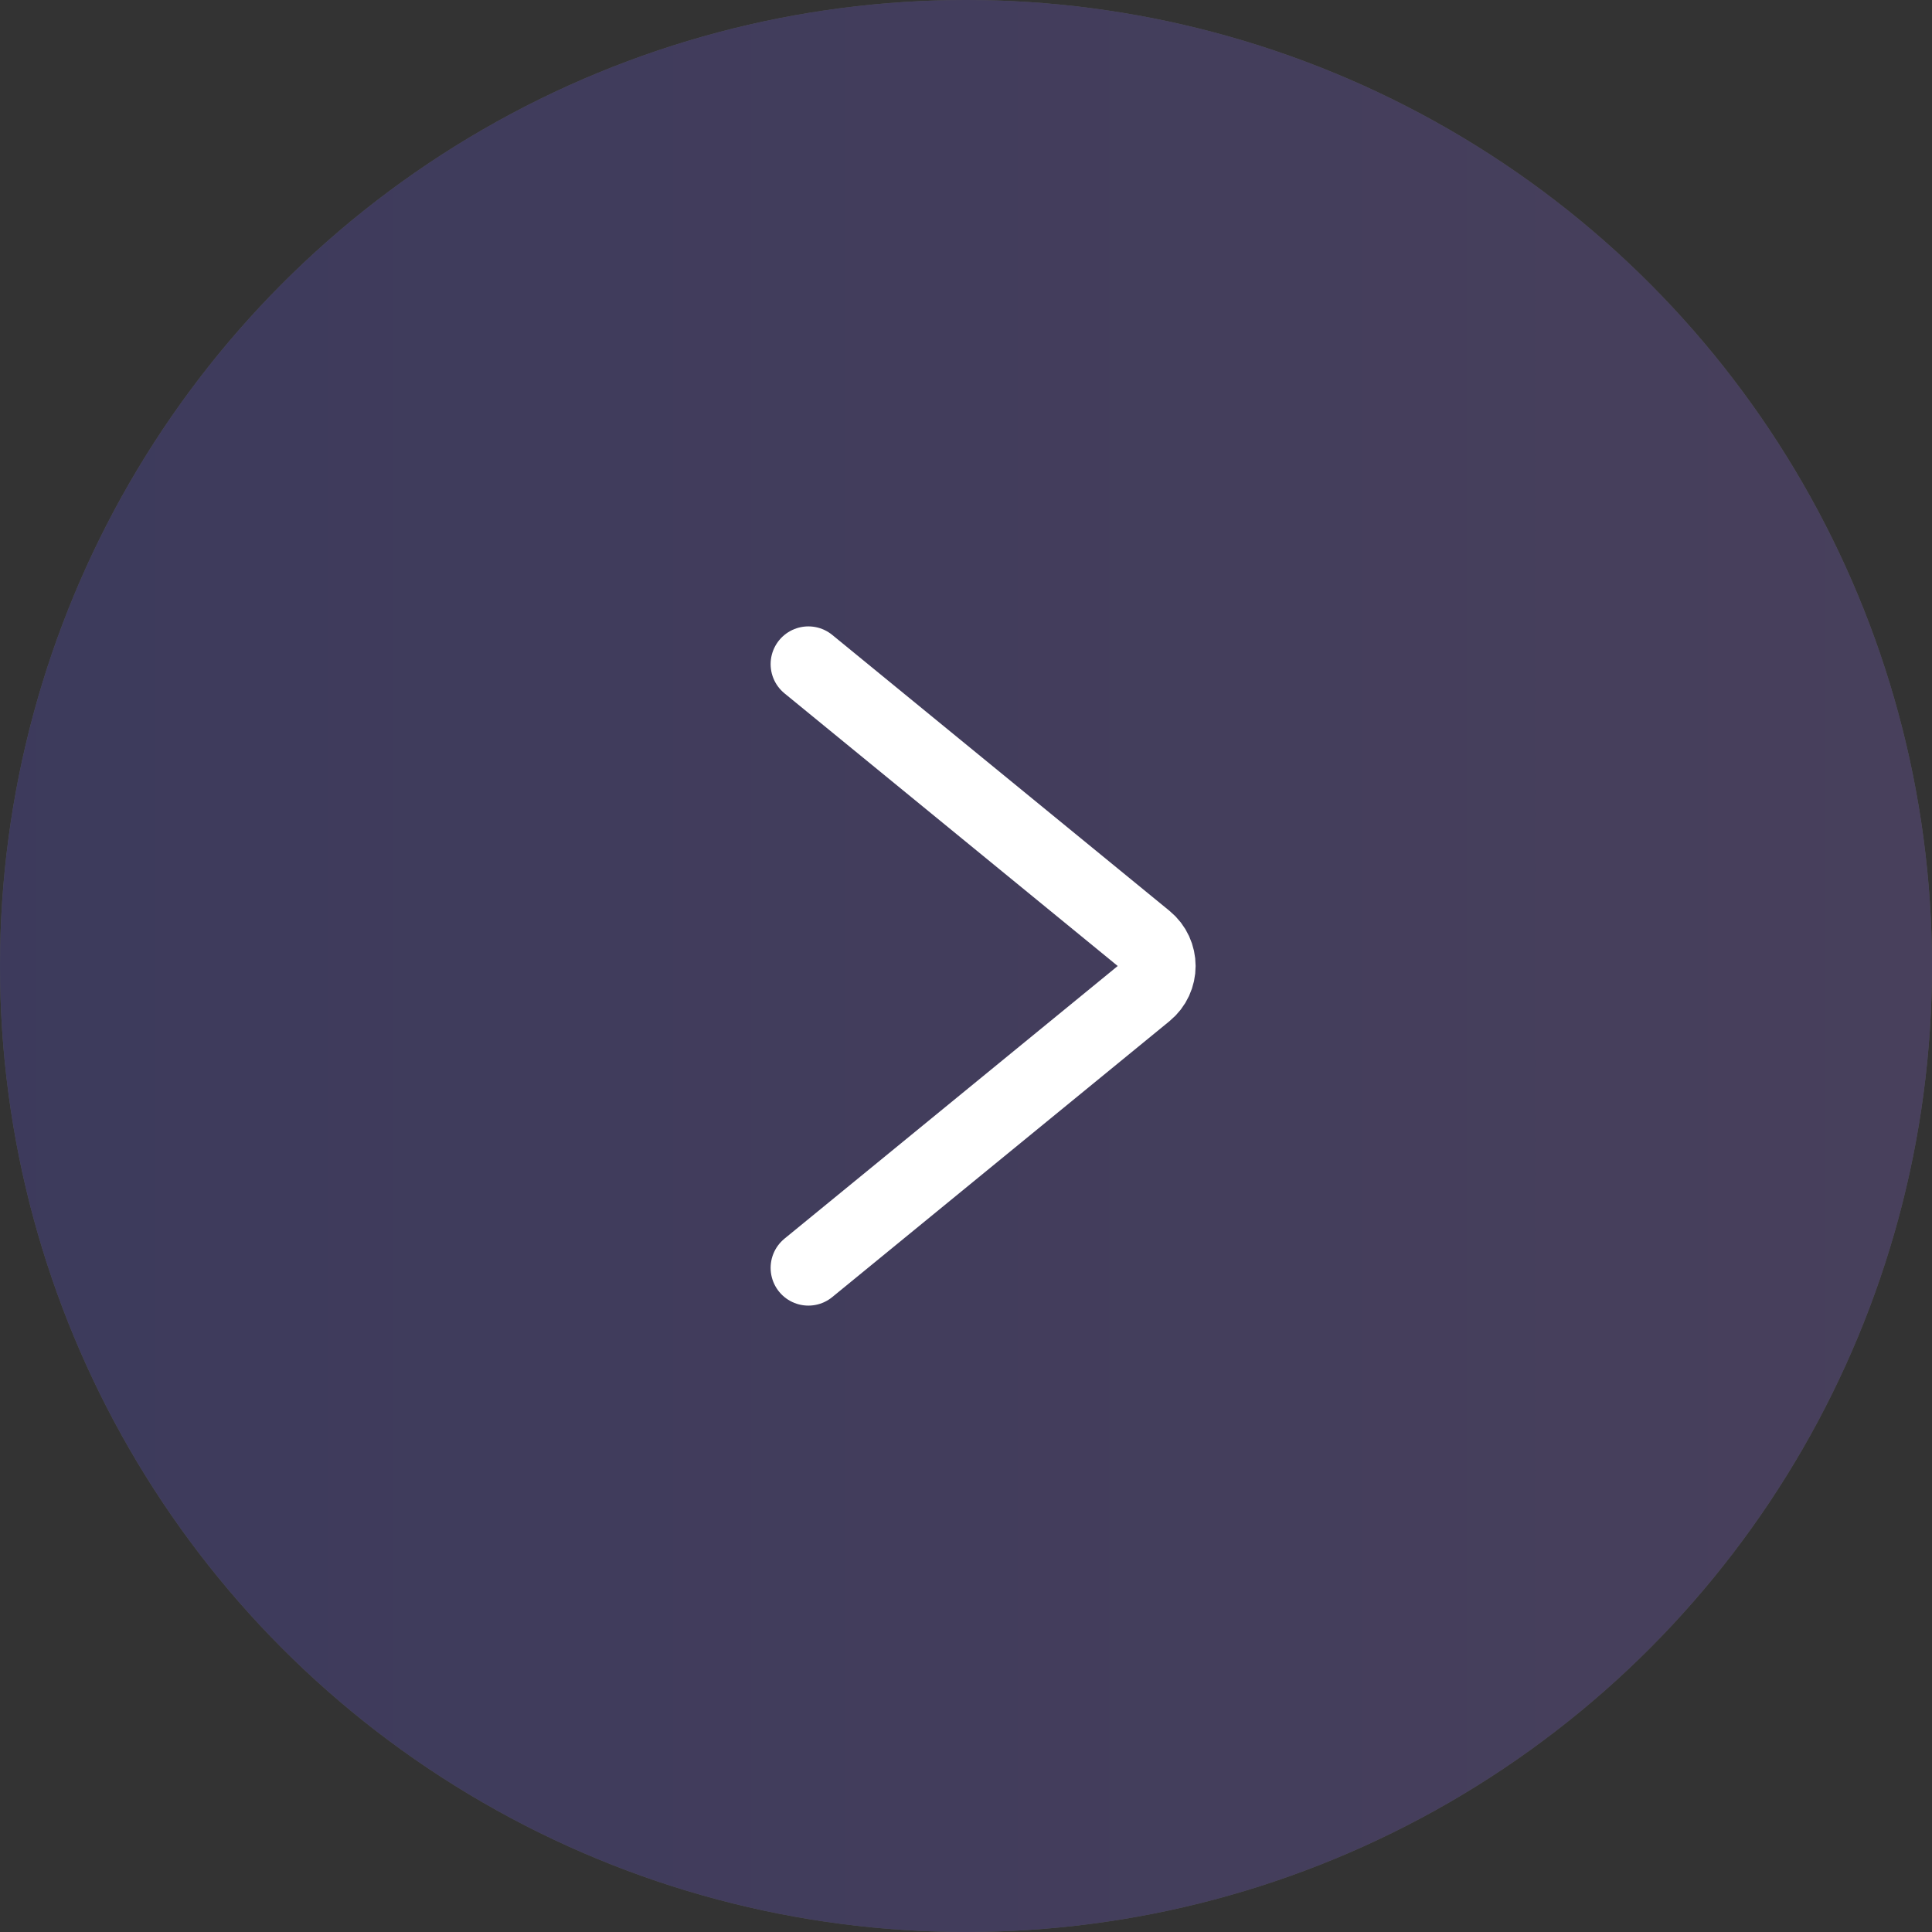
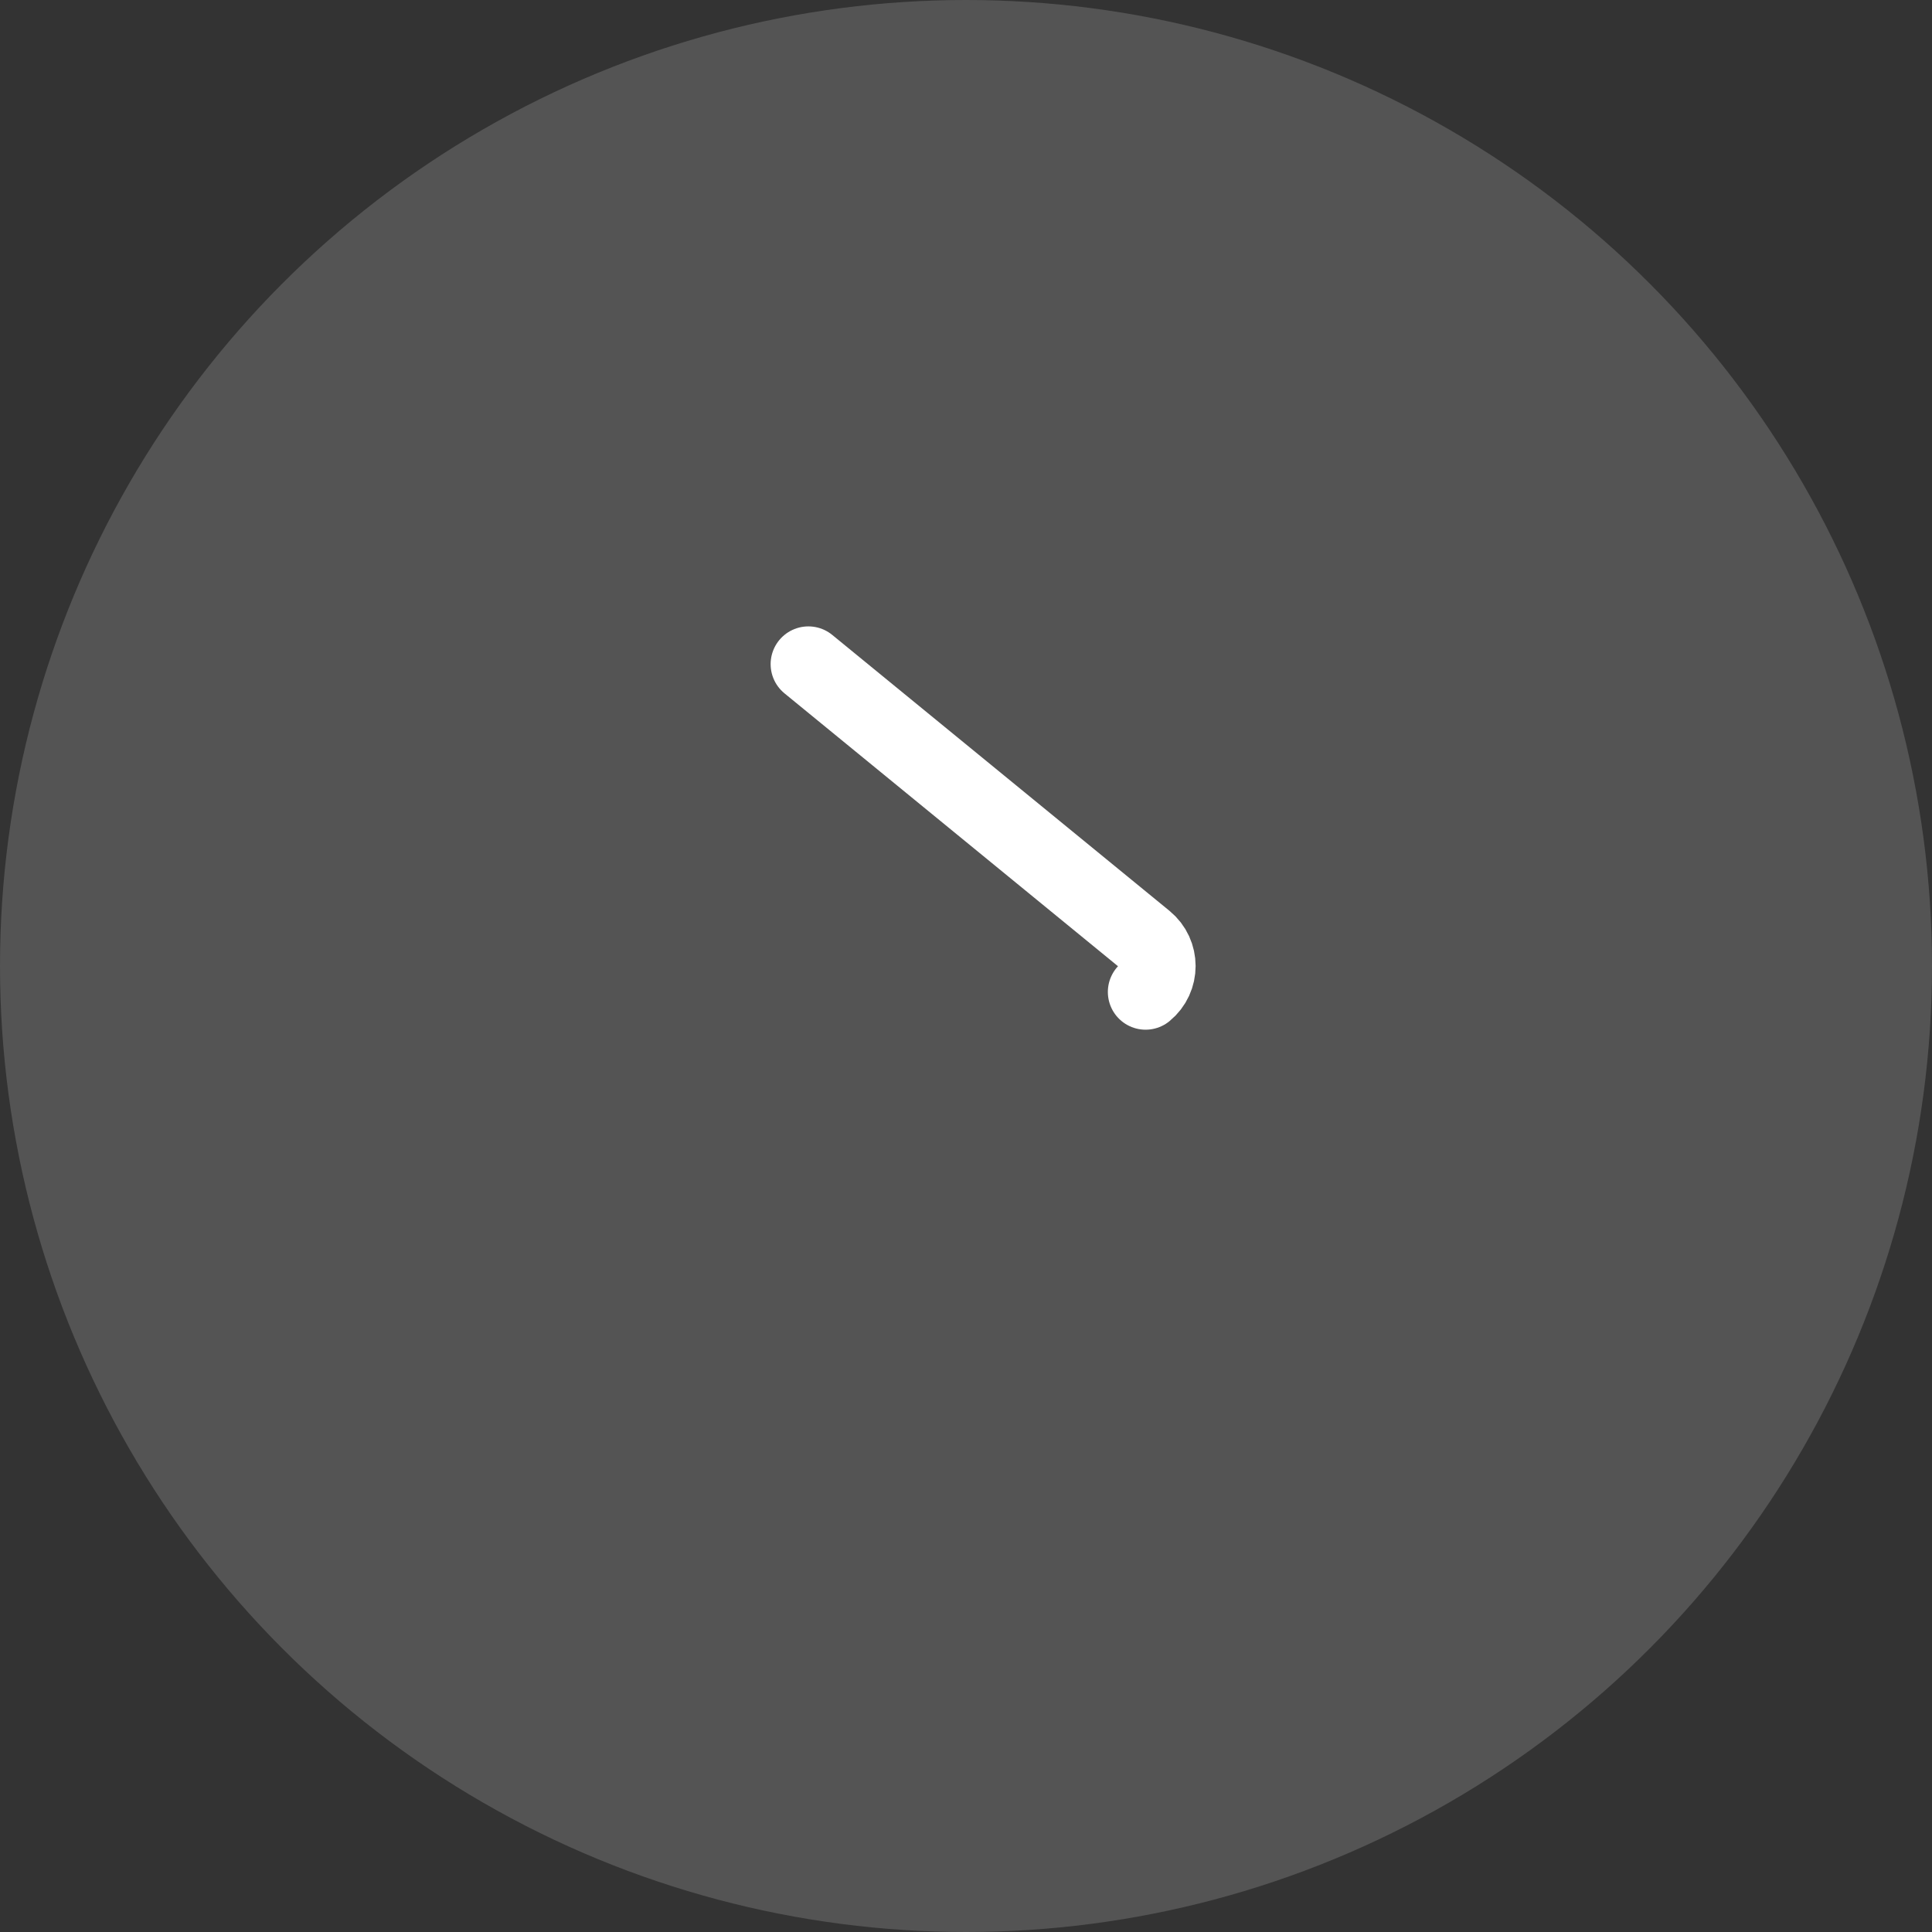
<svg xmlns="http://www.w3.org/2000/svg" width="64" height="64" viewBox="0 0 64 64" fill="none">
  <rect x="0" y="0" width="64" height="64" fill="#333333" stroke="none" />
  <g opacity="0.2">
    <circle cx="32" cy="32" r="32" transform="matrix(-1 0 0 1 64 0)" fill="#D7D7D7" />
-     <circle cx="32" cy="32" r="32" transform="matrix(-1 0 0 1 64 0)" fill="url(#paint0_linear_148_6673)" />
  </g>
-   <path d="M26.778 22L37.949 31.14C38.492 31.585 38.492 32.415 37.949 32.86L26.778 42" stroke="white" stroke-width="2.5" stroke-linecap="round" />
+   <path d="M26.778 22L37.949 31.14C38.492 31.585 38.492 32.415 37.949 32.86" stroke="white" stroke-width="2.5" stroke-linecap="round" />
  <defs>
    <linearGradient id="paint0_linear_148_6673" x1="0" y1="32" x2="64" y2="32" gradientUnits="userSpaceOnUse">
      <stop stop-color="#9A72FF" />
      <stop offset="1" stop-color="#6257FF" />
    </linearGradient>
  </defs>
</svg>